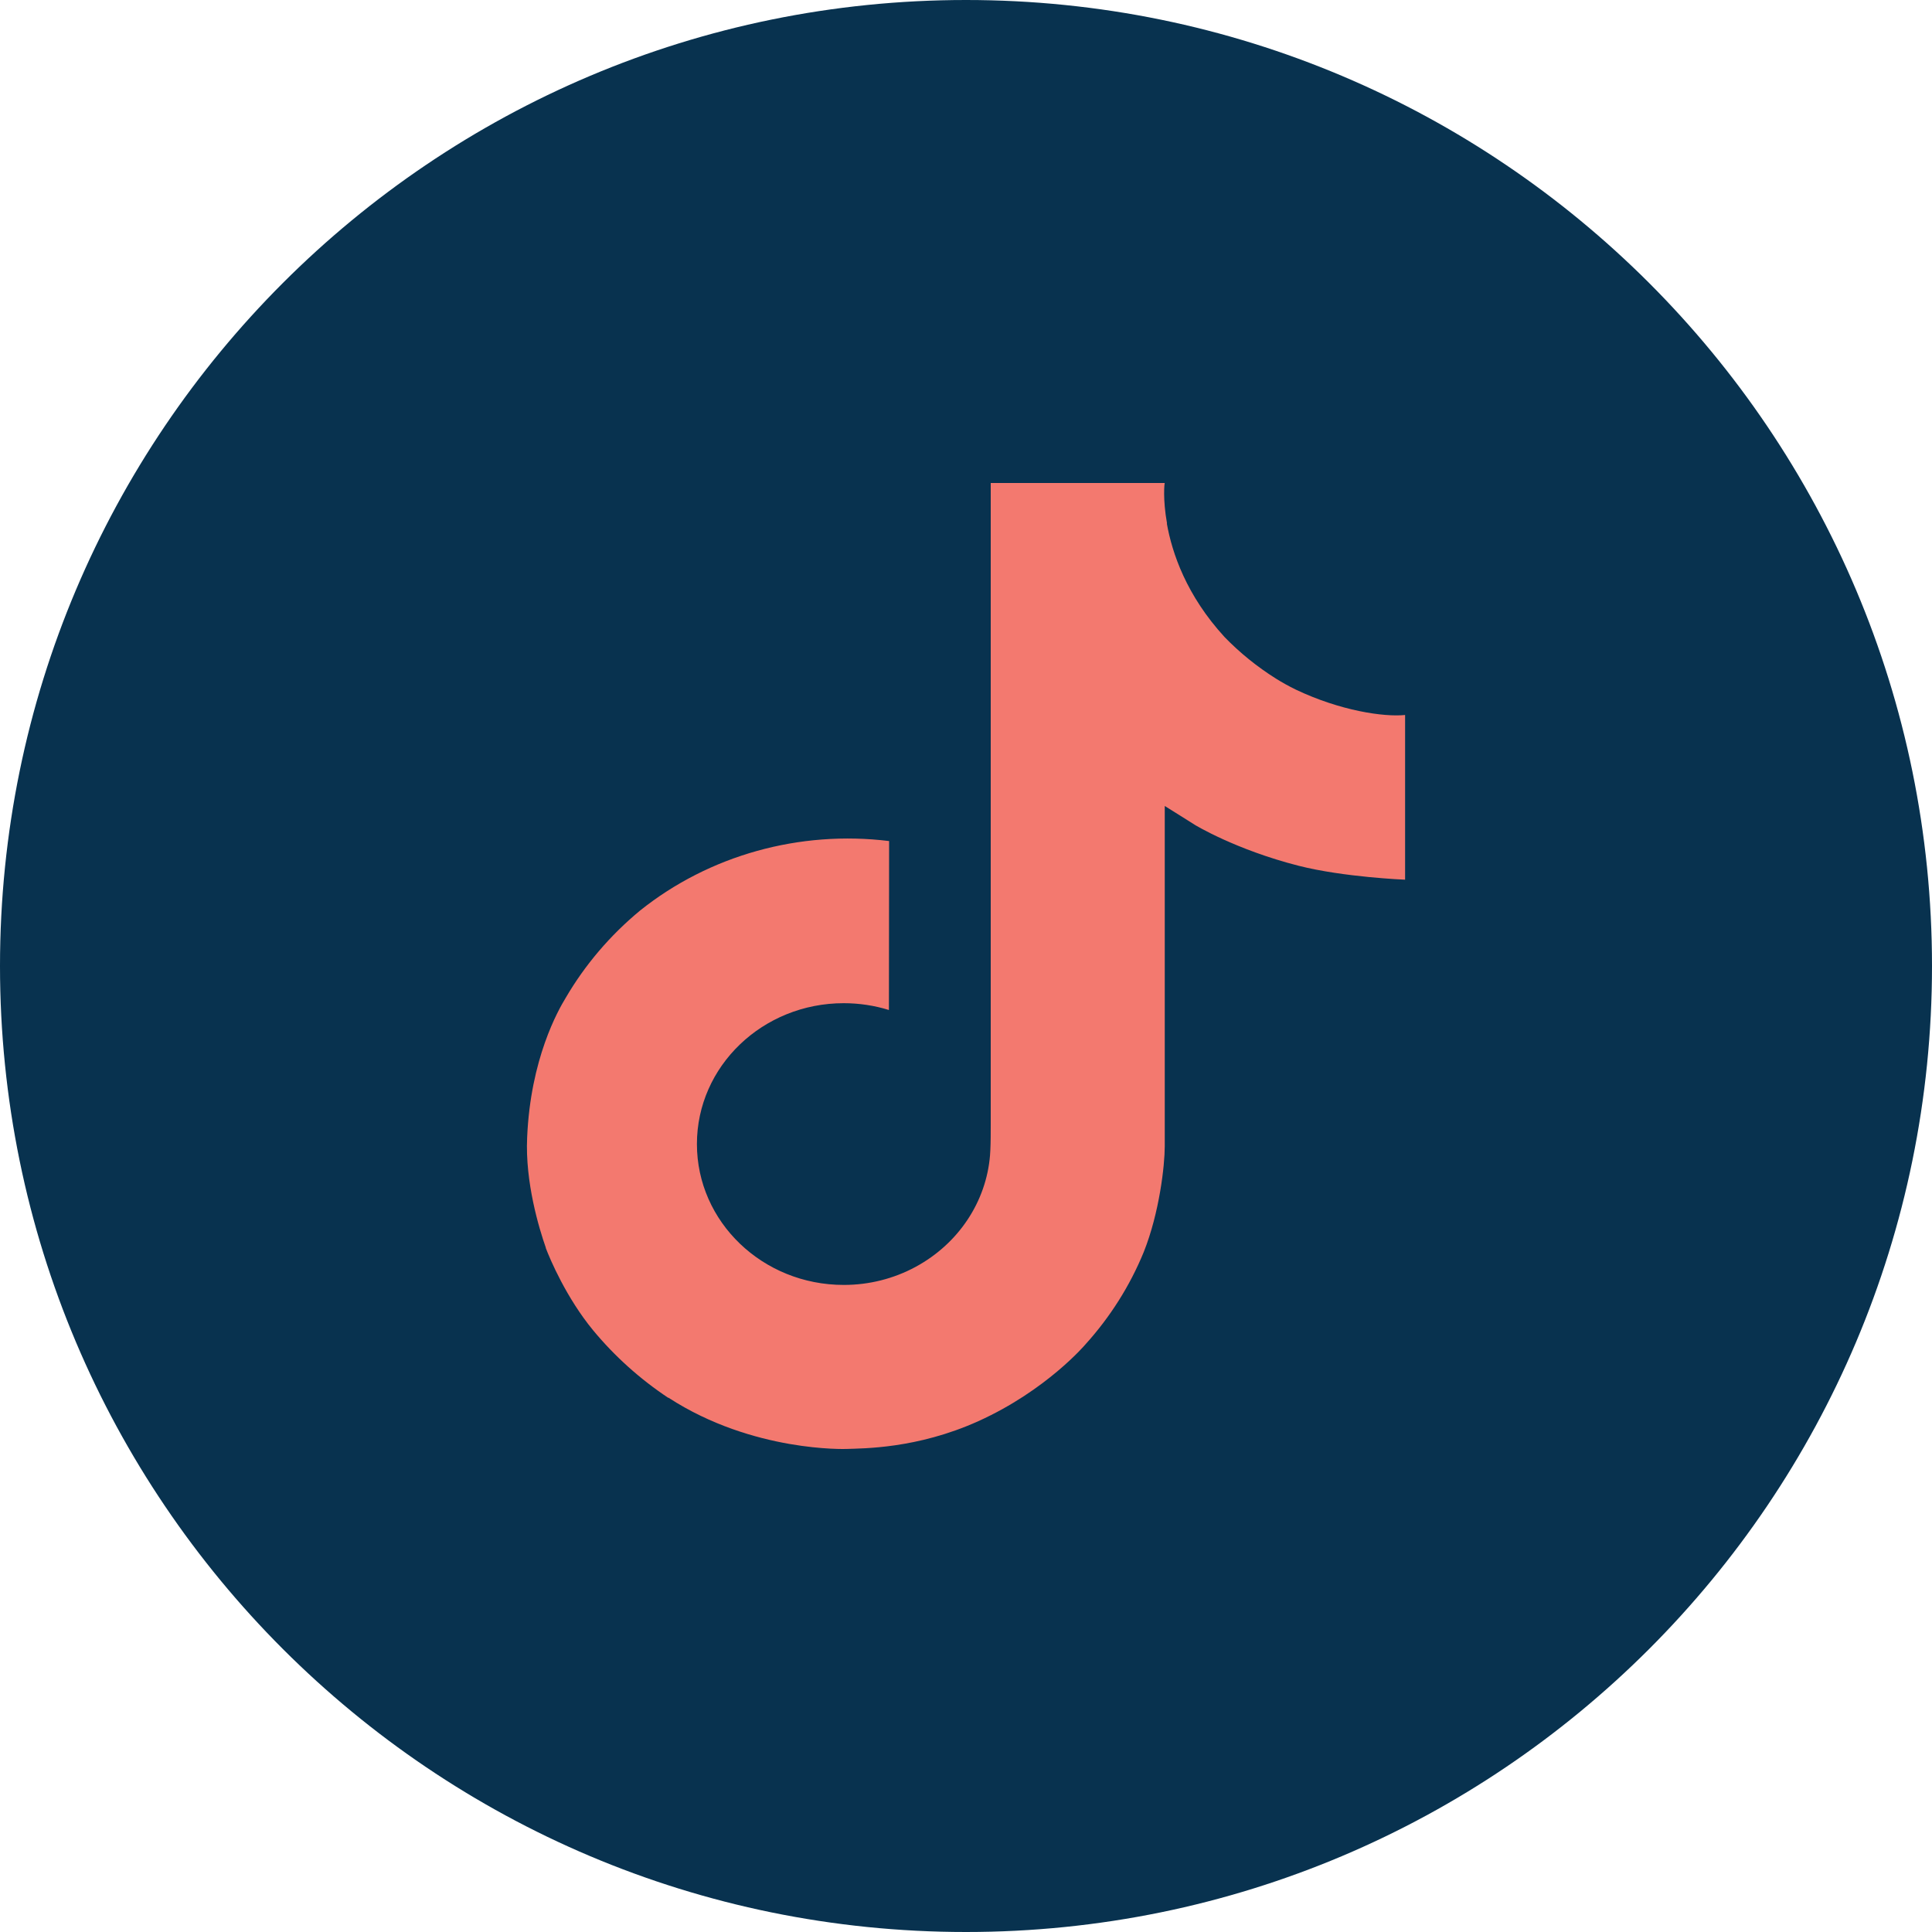
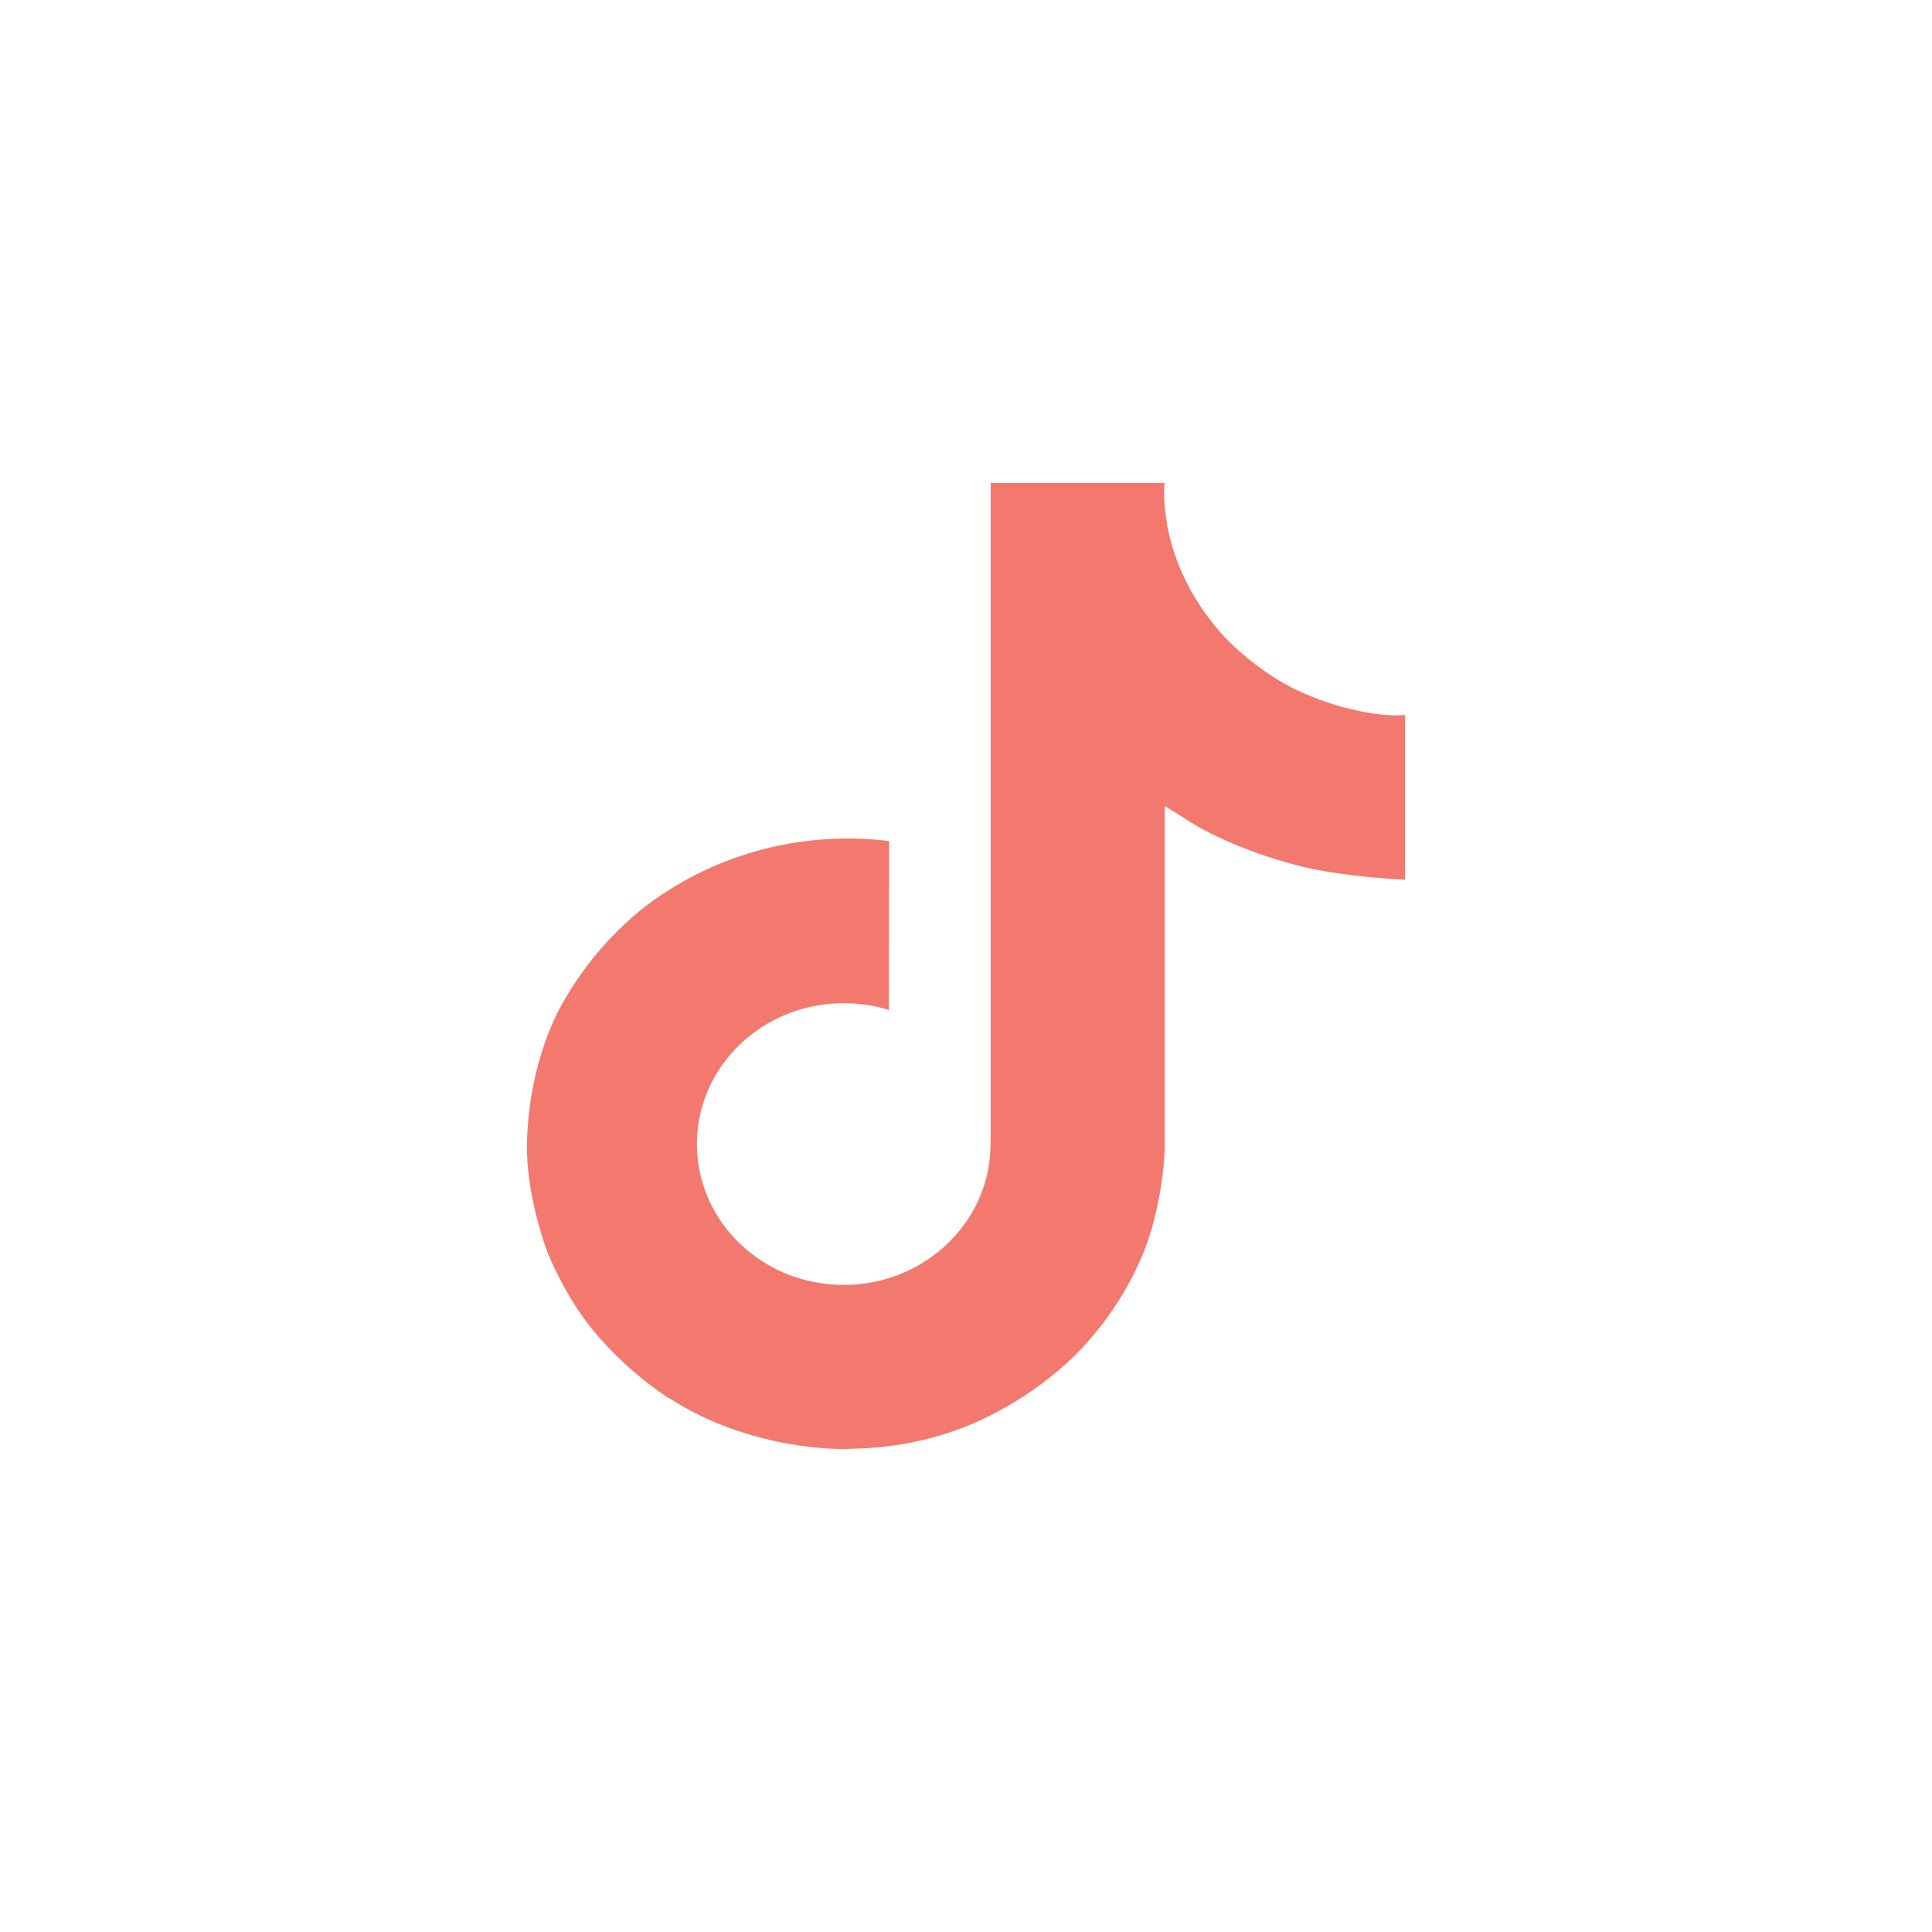
<svg xmlns="http://www.w3.org/2000/svg" width="40" height="40" viewBox="0 0 40 40" fill="none">
-   <path d="M0 20C0 8.954 8.954 0 20 0C31.046 0 40 8.954 40 20C40 31.046 31.046 40 20 40C8.954 40 0 31.046 0 20Z" fill="#08324F" />
  <path d="M26.827 14.277C26.685 14.208 26.547 14.131 26.414 14.048C26.025 13.803 25.669 13.515 25.353 13.189C24.562 12.326 24.267 11.451 24.158 10.838H24.162C24.071 10.329 24.109 10 24.115 10H20.512V23.282C20.512 23.46 20.512 23.637 20.504 23.811C20.504 23.832 20.502 23.852 20.5 23.876C20.5 23.885 20.5 23.895 20.498 23.905V23.913C20.421 24.881 19.844 25.748 18.959 26.228C18.505 26.474 17.991 26.604 17.468 26.603C15.79 26.603 14.429 25.298 14.429 23.686C14.429 22.075 15.79 20.77 17.468 20.77C17.786 20.77 18.102 20.817 18.404 20.911L18.408 17.413C16.554 17.185 14.684 17.707 13.252 18.852C12.63 19.366 12.108 19.98 11.709 20.665C11.557 20.915 10.983 21.92 10.914 23.55C10.87 24.476 11.161 25.434 11.3 25.831V25.839C11.388 26.072 11.726 26.869 12.278 27.54C12.723 28.078 13.249 28.551 13.839 28.943V28.935L13.848 28.943C15.592 30.073 17.526 29.999 17.526 29.999C17.86 29.986 18.982 29.999 20.255 29.424C21.668 28.786 22.472 27.835 22.472 27.835C22.985 27.268 23.394 26.621 23.68 25.922C24.006 25.105 24.115 24.125 24.115 23.733V16.687C24.158 16.712 24.74 17.079 24.74 17.079C24.74 17.079 25.579 17.591 26.887 17.925C27.826 18.163 29.091 18.213 29.091 18.213V14.803C28.648 14.848 27.748 14.715 26.827 14.277Z" fill="#F3796F" />
</svg>